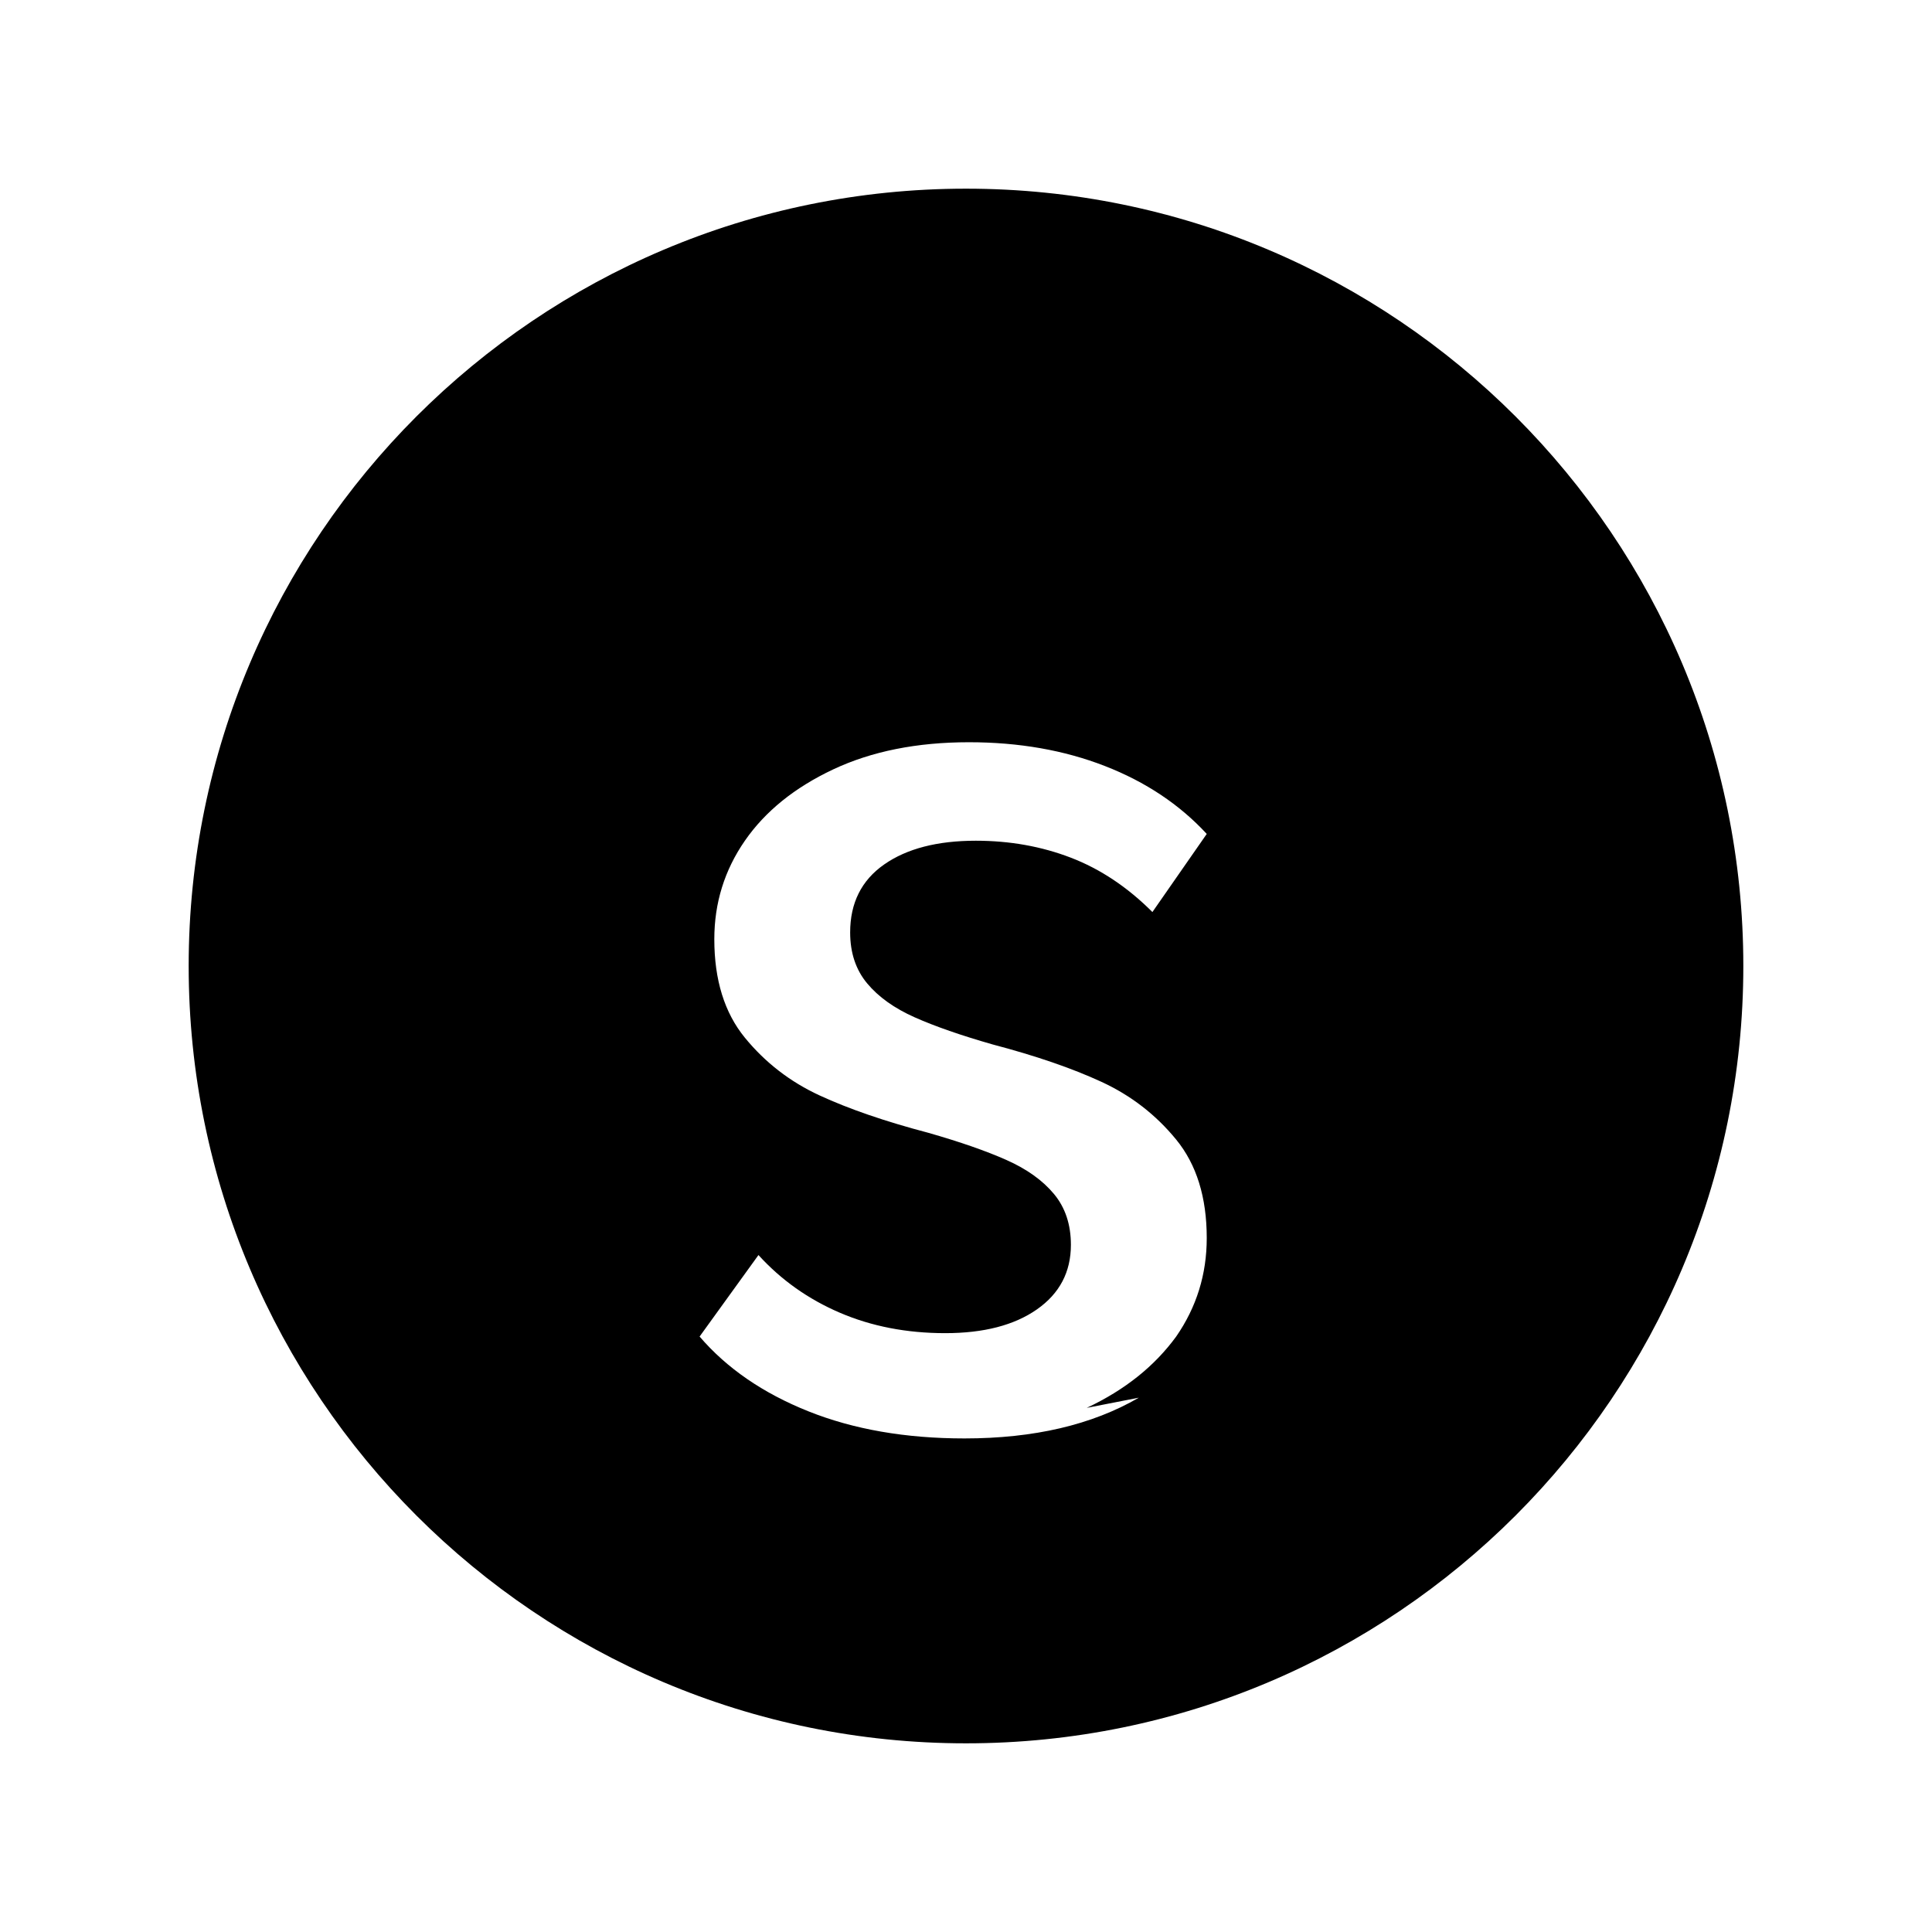
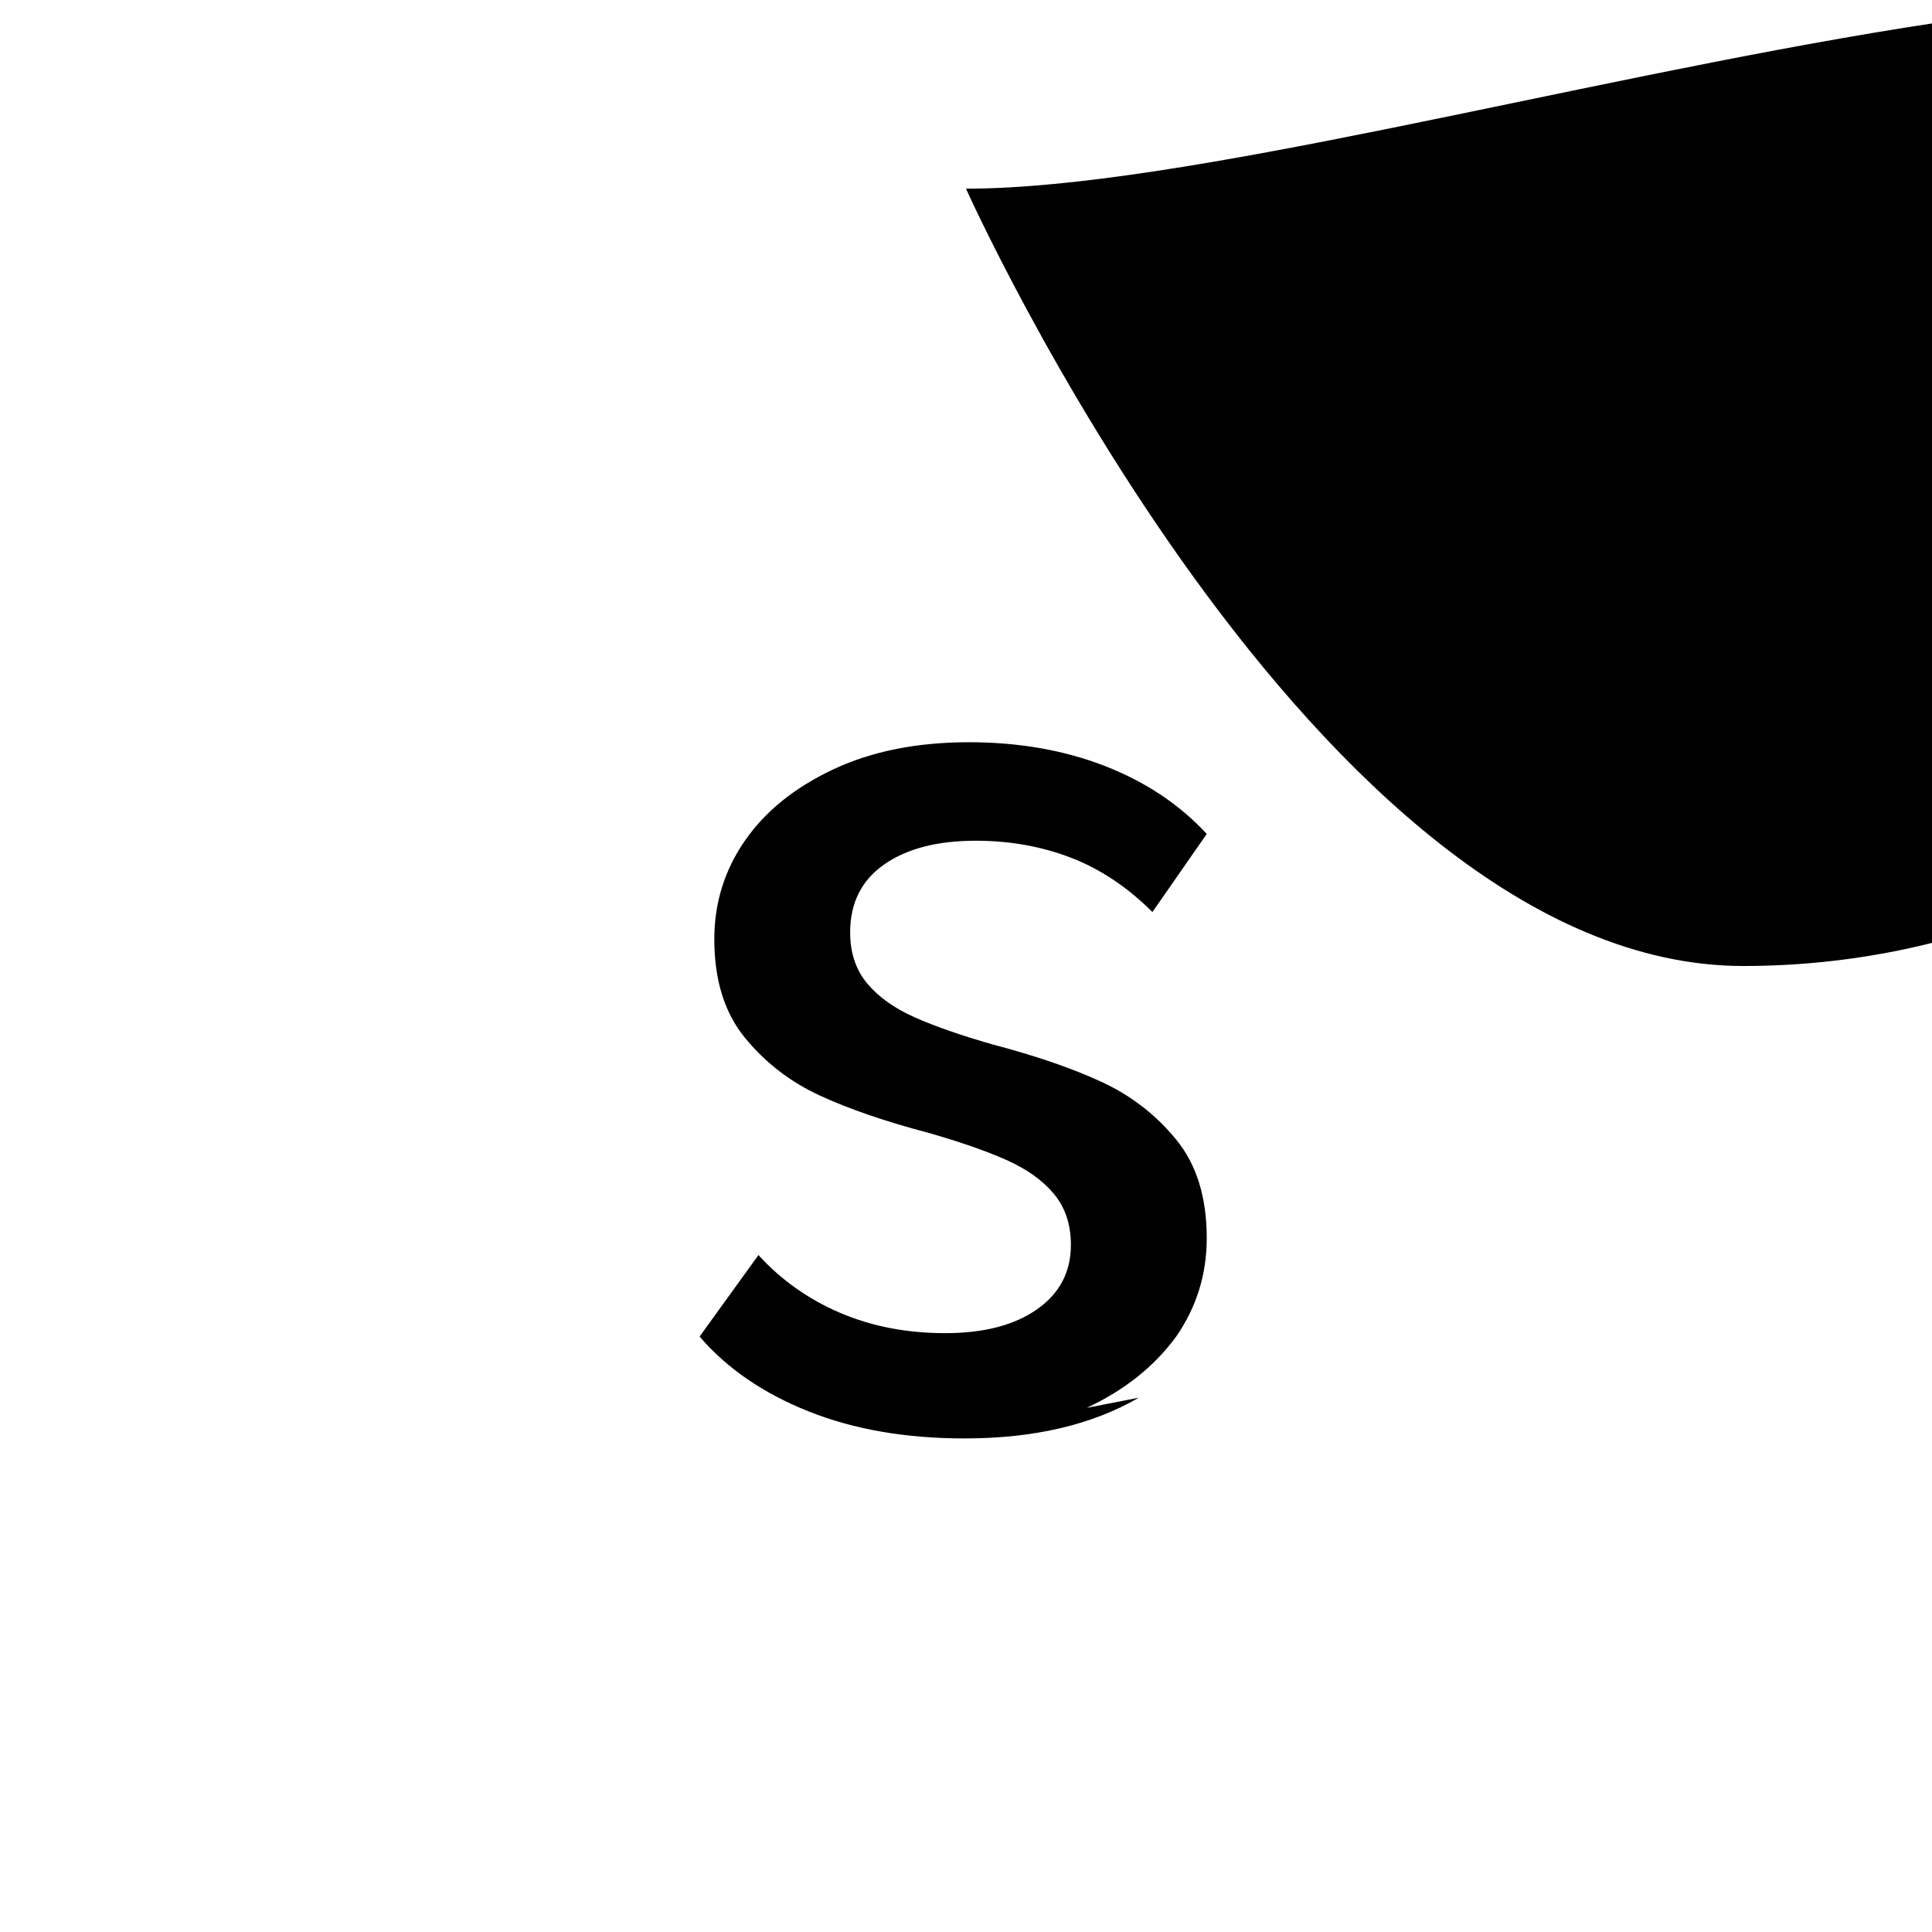
<svg xmlns="http://www.w3.org/2000/svg" width="512" height="512" viewBox="0 0 512 512">
-   <path fill="#000" d="M256 50c-113.7 0-206 92.3-206 206s92.3 206 206 206 206-92.3 206-206S369.7 50 256 50zm45.8 320.4c-12.4 7.2-27.8 10.8-46.2 10.8-15.6 0-29.4-2.4-41.4-7.2-12-4.8-21.6-11.4-28.8-19.8l15.6-21.6c6 6.6 13.2 11.7 21.6 15.3 8.4 3.6 17.7 5.4 27.9 5.4 10.2 0 18.3-2.1 24.3-6.3 6-4.2 9-9.9 9-17.1 0-5.4-1.5-9.9-4.5-13.5-3-3.6-7.2-6.6-12.6-9-5.4-2.4-12.3-4.8-20.7-7.2-11.4-3-21-6.3-28.8-9.9-7.8-3.6-14.4-8.7-19.8-15.3-5.4-6.6-8.1-15.3-8.1-26.1 0-9.6 2.7-18.3 8.1-26.1 5.4-7.8 13.2-14.1 23.4-18.9 10.2-4.8 22.2-7.2 36-7.2 13.2 0 25.2 2.1 36 6.3 10.8 4.2 19.8 10.2 27 18l-14.4 20.7c-6.6-6.6-13.8-11.4-21.6-14.4-7.8-3-16.2-4.5-25.2-4.5-10.2 0-18.3 2.1-24.3 6.3-6 4.2-9 10.2-9 18 0 5.4 1.5 9.9 4.5 13.5 3 3.6 7.2 6.6 12.6 9 5.4 2.4 12.3 4.8 20.7 7.2 11.4 3 21 6.3 28.8 9.9 7.8 3.6 14.4 8.7 19.8 15.3 5.4 6.6 8.1 15.3 8.1 26.1 0 9.6-2.7 18.3-8.1 26.1-5.7 7.8-13.5 14.1-23.7 18.9z" />
+   <path fill="#000" d="M256 50s92.3 206 206 206 206-92.3 206-206S369.7 50 256 50zm45.8 320.4c-12.4 7.2-27.8 10.8-46.2 10.8-15.6 0-29.4-2.4-41.4-7.2-12-4.8-21.6-11.4-28.8-19.8l15.6-21.6c6 6.6 13.2 11.7 21.6 15.3 8.4 3.6 17.7 5.4 27.9 5.4 10.2 0 18.3-2.1 24.3-6.3 6-4.2 9-9.9 9-17.1 0-5.4-1.5-9.9-4.5-13.5-3-3.6-7.2-6.6-12.6-9-5.4-2.4-12.3-4.8-20.7-7.2-11.4-3-21-6.3-28.8-9.9-7.8-3.6-14.4-8.7-19.8-15.3-5.4-6.6-8.1-15.3-8.1-26.1 0-9.6 2.7-18.3 8.1-26.1 5.4-7.8 13.2-14.1 23.4-18.9 10.2-4.8 22.2-7.2 36-7.2 13.2 0 25.2 2.1 36 6.3 10.8 4.2 19.8 10.2 27 18l-14.4 20.7c-6.6-6.6-13.8-11.4-21.6-14.4-7.8-3-16.2-4.5-25.2-4.5-10.2 0-18.3 2.1-24.3 6.3-6 4.2-9 10.2-9 18 0 5.4 1.5 9.9 4.5 13.5 3 3.6 7.2 6.6 12.6 9 5.4 2.4 12.3 4.8 20.7 7.2 11.4 3 21 6.3 28.8 9.9 7.8 3.6 14.4 8.7 19.8 15.3 5.4 6.6 8.1 15.3 8.1 26.1 0 9.6-2.7 18.3-8.1 26.1-5.7 7.8-13.5 14.1-23.7 18.9z" />
</svg>